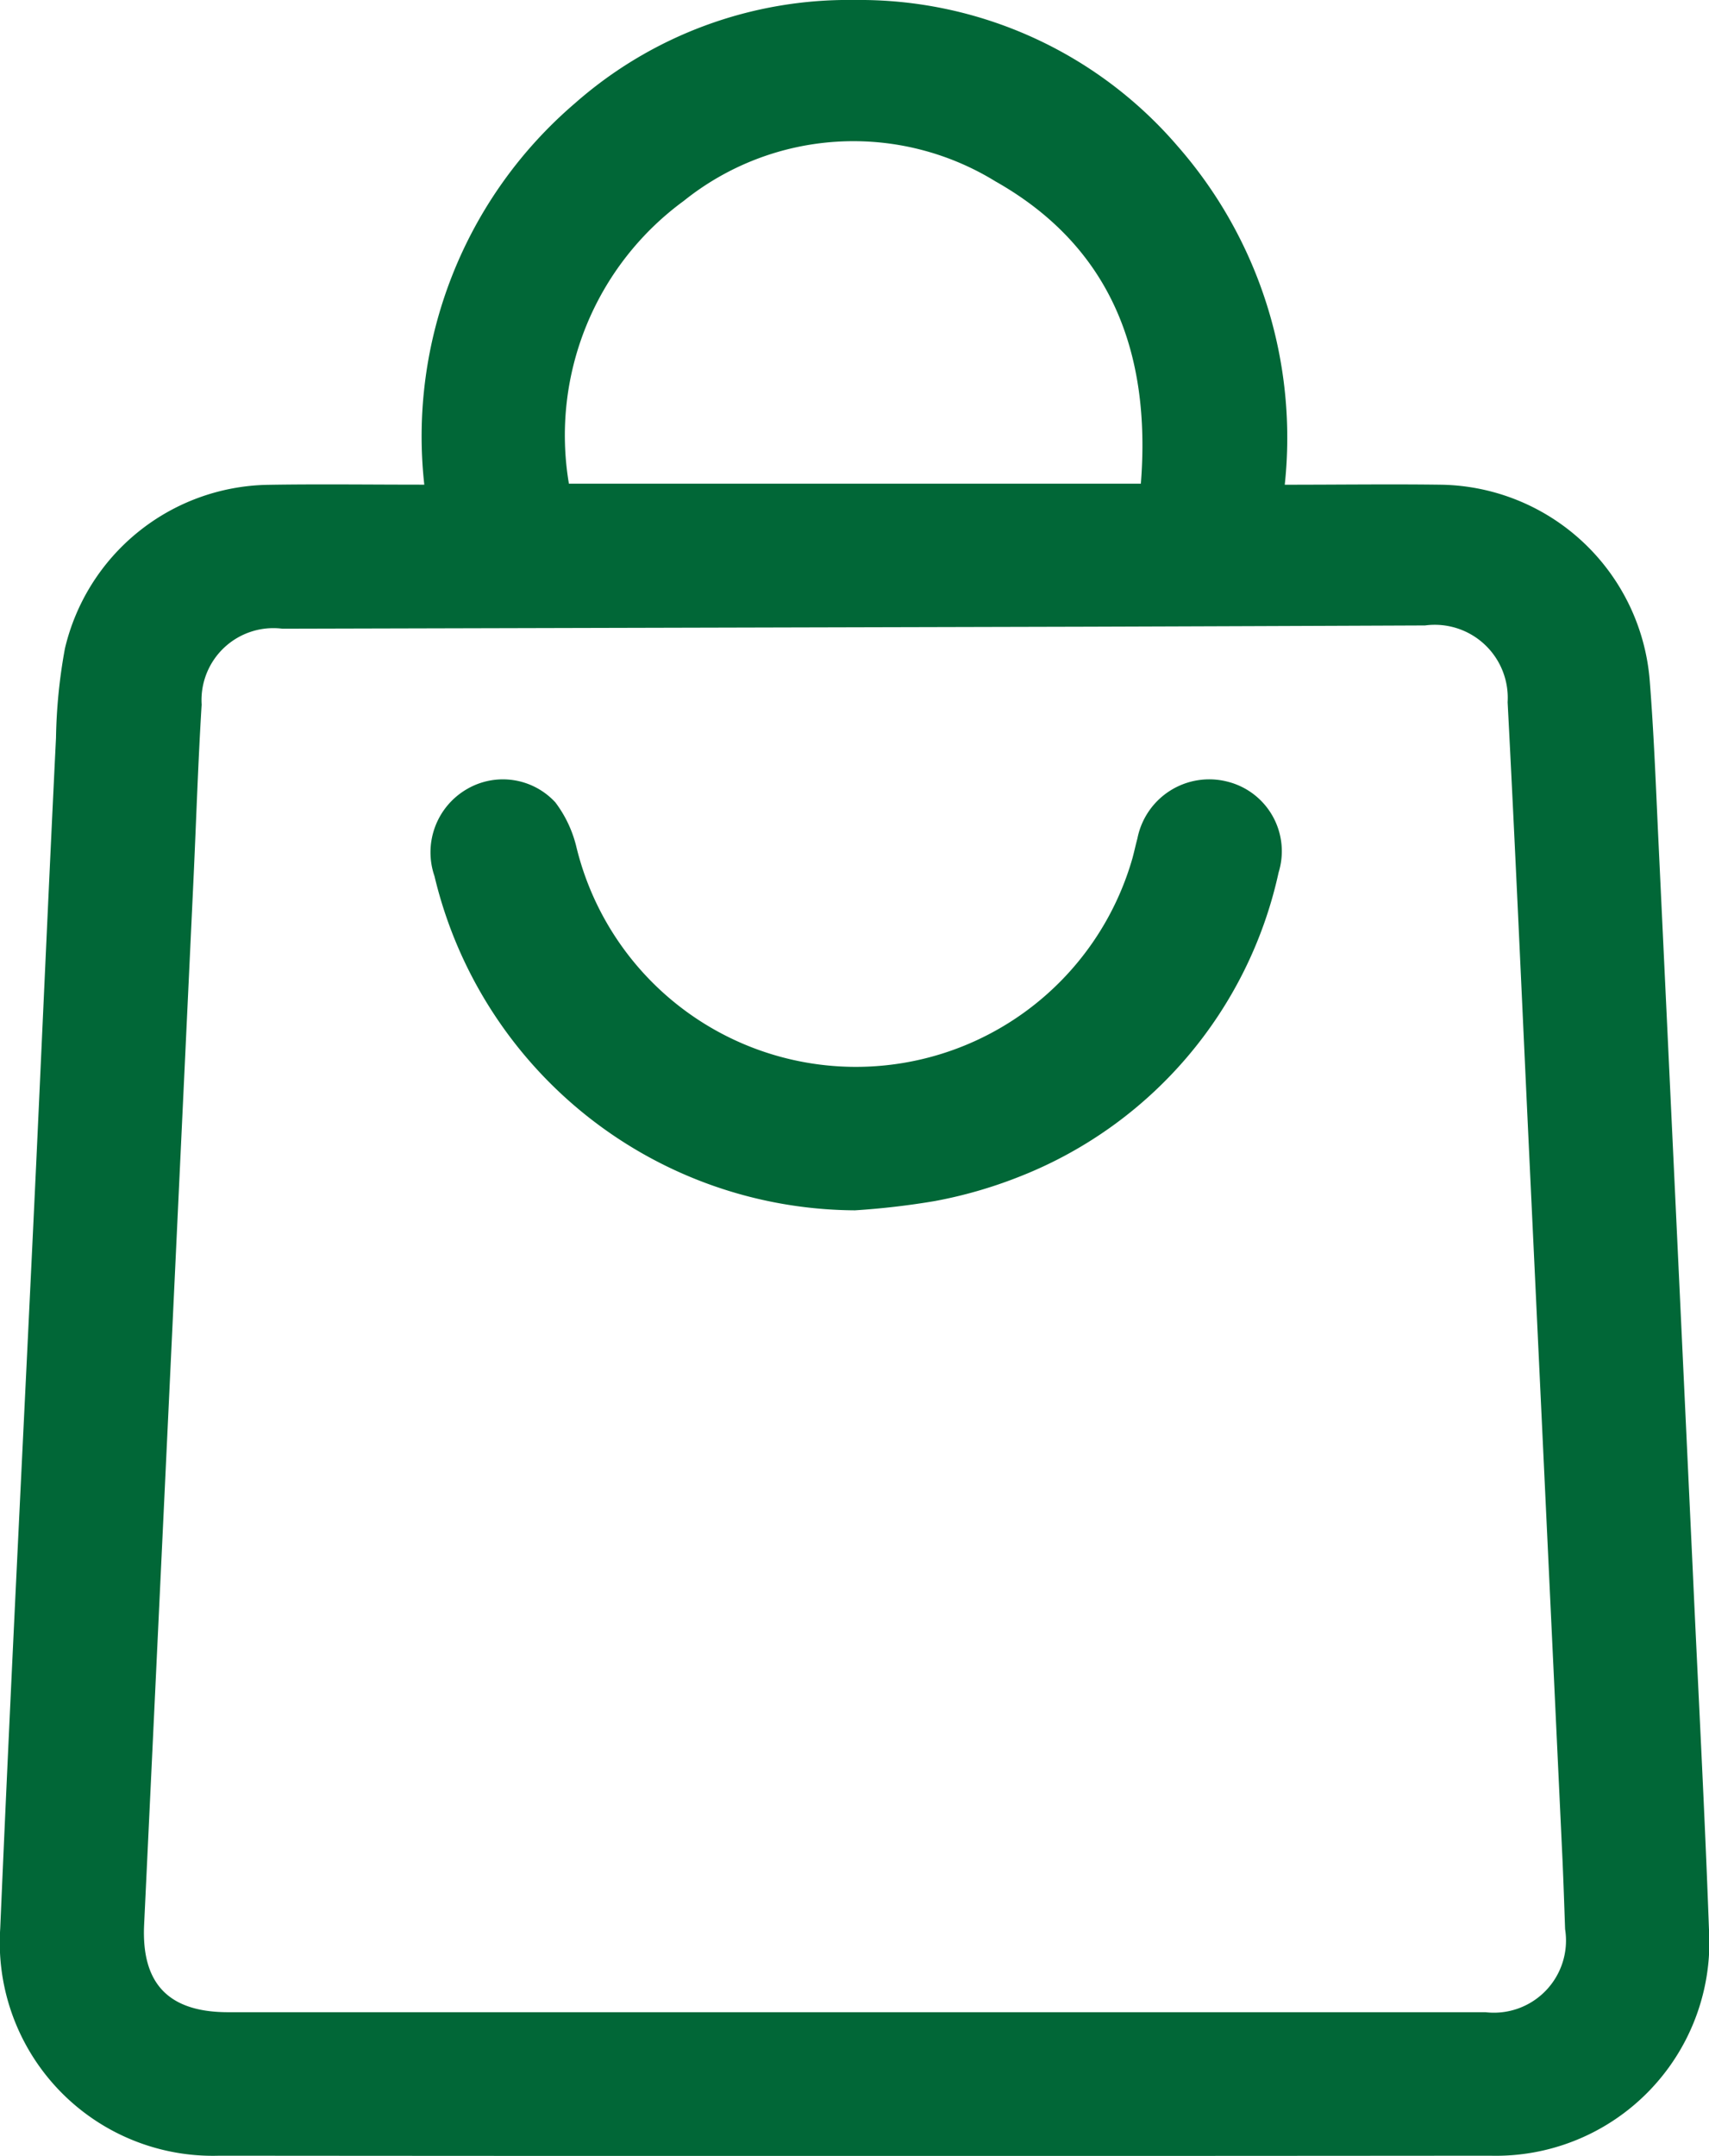
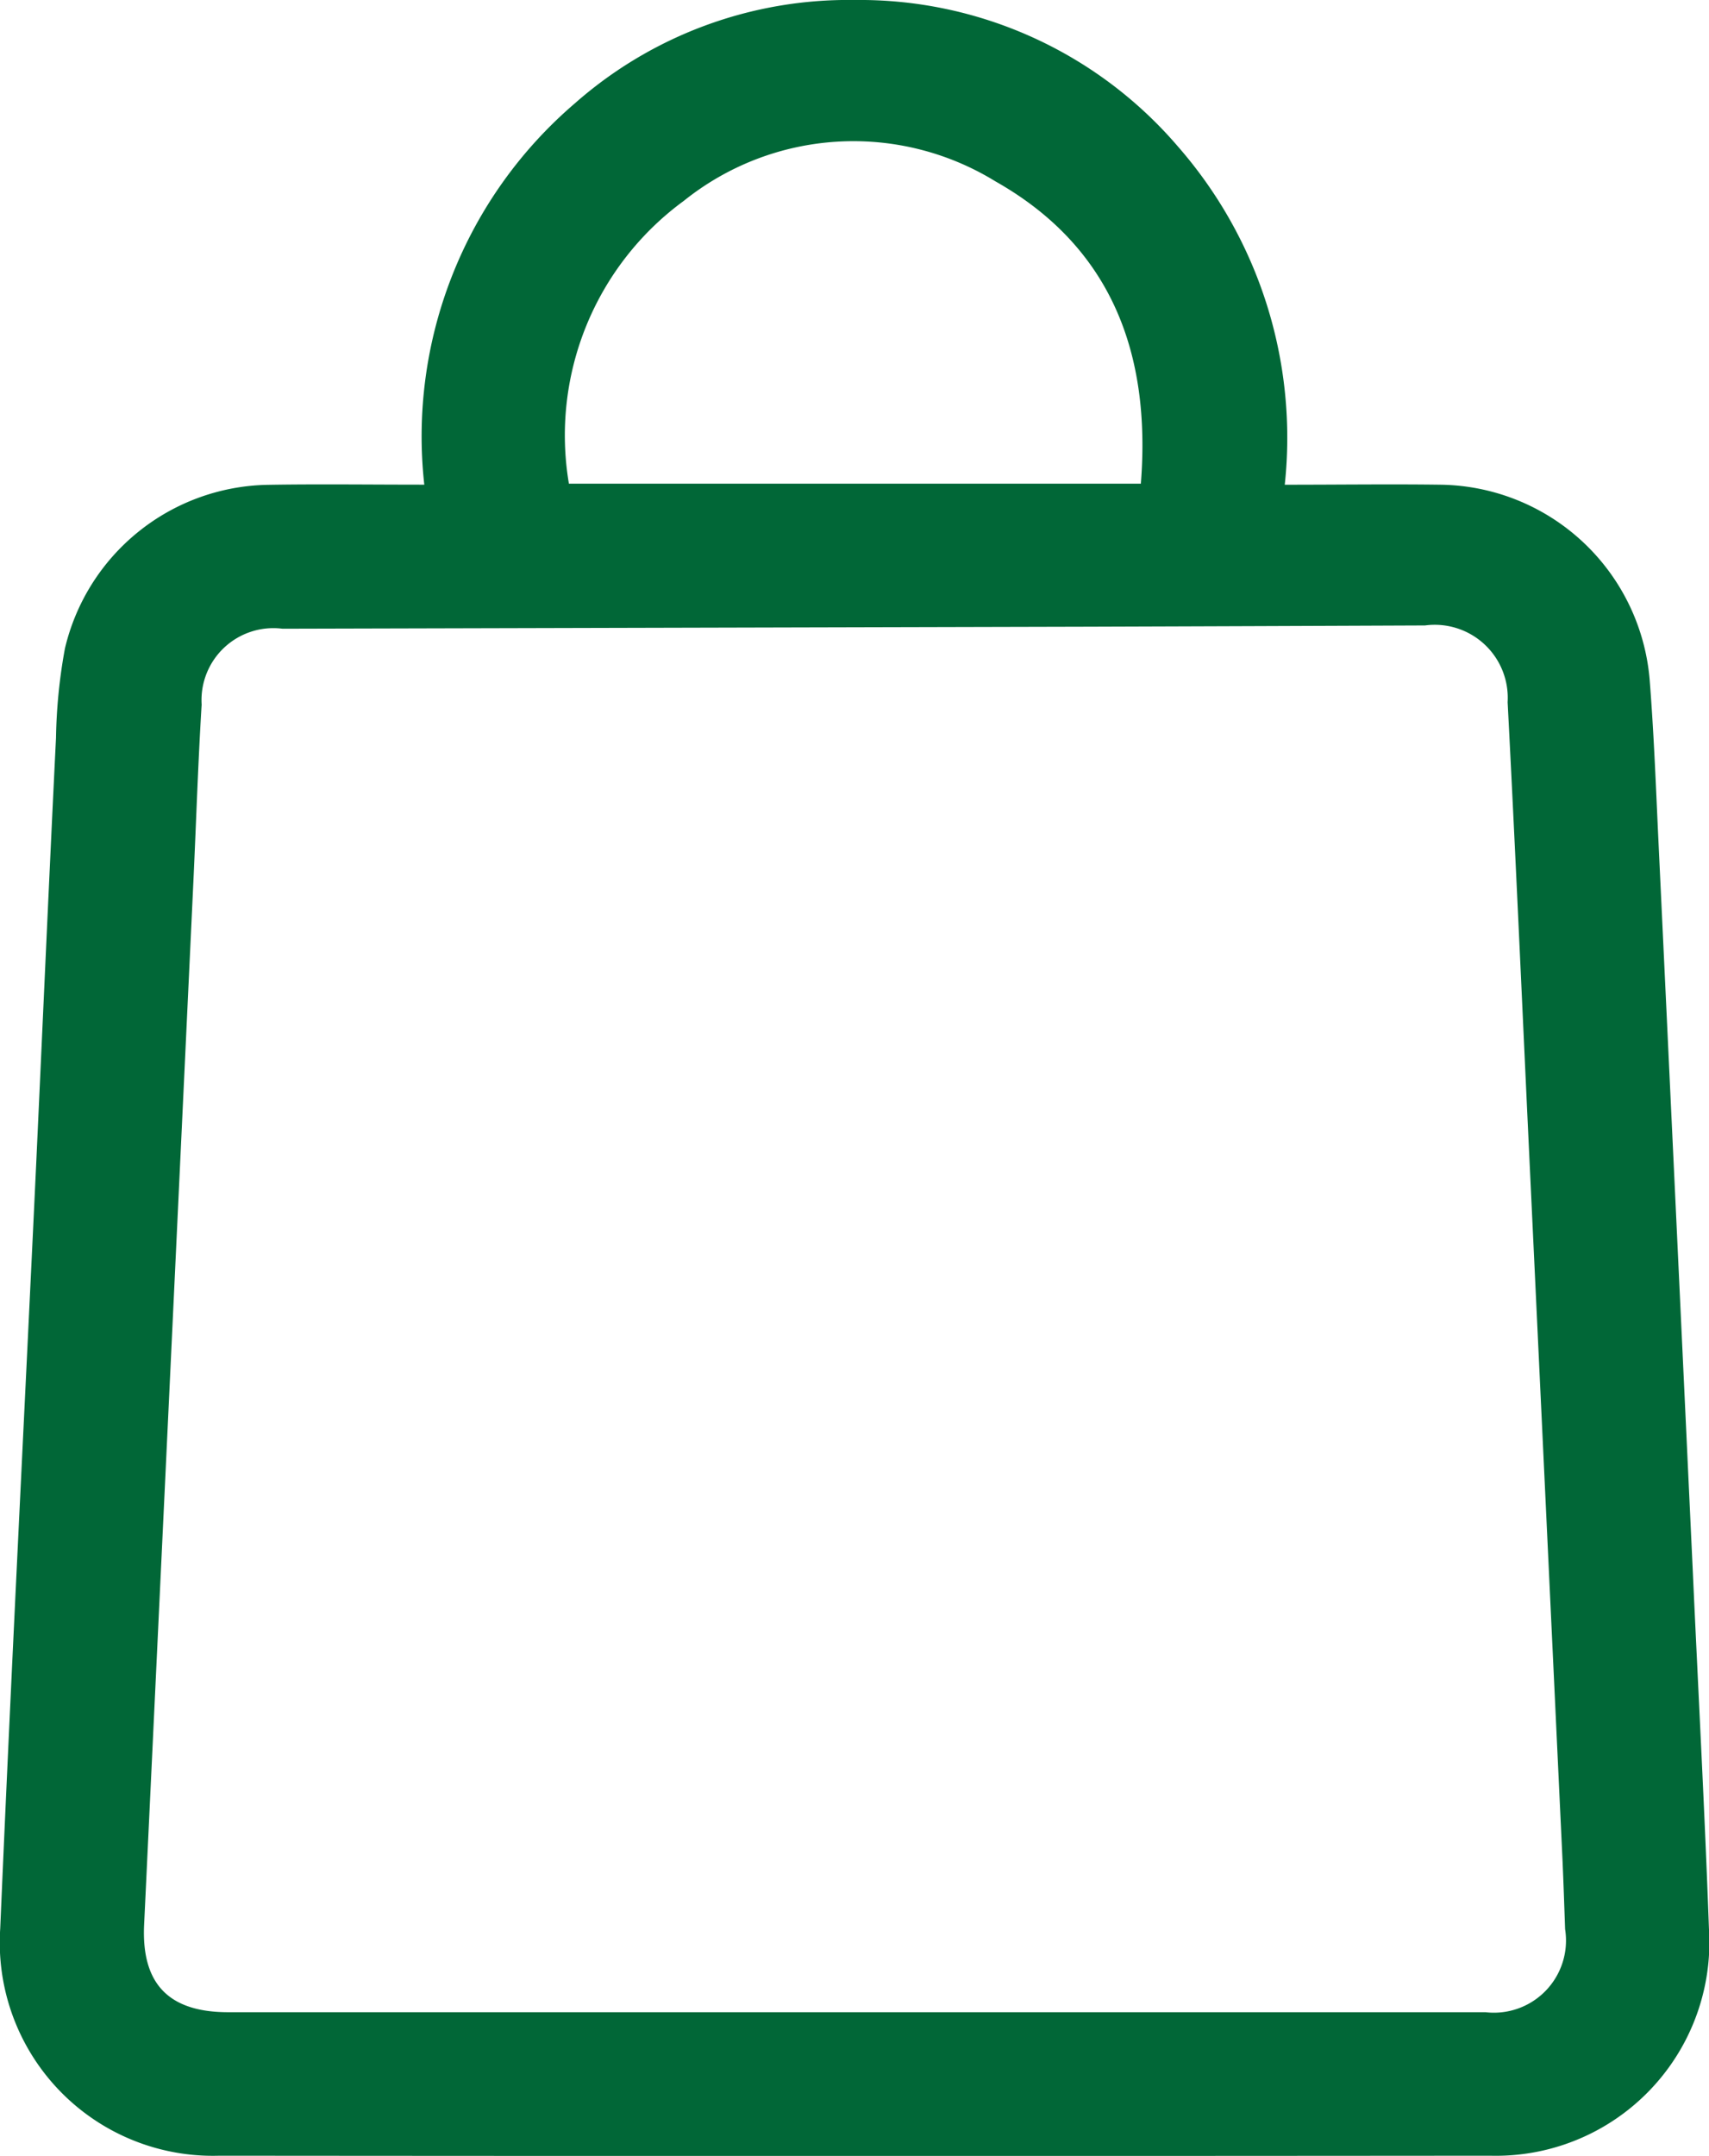
<svg xmlns="http://www.w3.org/2000/svg" id="bag" width="31.401" height="39.589" viewBox="0 0 31.401 39.589">
  <g id="Layer_1" data-name="Layer 1" transform="translate(0 0)">
    <path id="Path_6" data-name="Path 6" d="M7.761,8.892a8.048,8.048,0,0,1,2.764-7,7.6,7.6,0,0,1,5.143-1.9A7.7,7.7,0,0,1,21.6,2.673a8.12,8.12,0,0,1,1.971,6.22c1,0,1.944-.013,2.889,0a3.908,3.908,0,0,1,3.815,3.573c.073.918.11,1.838.152,2.755q.321,6.775.638,13.552c.1,2.21.22,4.421.3,6.632a3.923,3.923,0,0,1-4.024,4.172q-11.672.01-23.344,0A3.916,3.916,0,0,1-.031,35.407c.2-4.683.441-9.363.661-14.045.121-2.609.236-5.218.364-7.823A9.875,9.875,0,0,1,1.158,11.9,3.9,3.9,0,0,1,4.874,8.895C5.809,8.879,6.743,8.892,7.761,8.892Zm7.908,28.05h11.59a1.325,1.325,0,0,0,1.463-1.525c-.015-.425-.029-.852-.048-1.277q-.315-6.694-.632-13.387c-.123-2.622-.239-5.245-.376-7.866a1.341,1.341,0,0,0-1.517-1.41q-3.094.013-6.187.023l-14.807.037A1.321,1.321,0,0,0,3.67,12.931c-.066,1.07-.1,2.142-.15,3.213q-.451,9.595-.907,19.193c-.051,1.086.454,1.605,1.543,1.605ZM20.927,8.874c.191-2.405-.551-4.353-2.671-5.551a4.981,4.981,0,0,0-5.729.359,5.333,5.333,0,0,0-2.109,5.192Z" transform="translate(0.035 0.008)" fill="#016737" />
-     <path id="Path_7" data-name="Path 7" d="M79.7,137.807a7.984,7.984,0,0,1-7.727-6.137,1.341,1.341,0,0,1,.6-1.6,1.31,1.31,0,0,1,1.621.246,2.213,2.213,0,0,1,.382.8,5.285,5.285,0,0,0,10.223.22c.032-.119.058-.24.09-.359a1.345,1.345,0,0,1,1.653-1.042,1.317,1.317,0,0,1,.941,1.668,7.781,7.781,0,0,1-4.78,5.593,8.324,8.324,0,0,1-1.537.441A14.188,14.188,0,0,1,79.7,137.807Z" transform="translate(-63.99 -115.582)" fill="#016737" />
  </g>
</svg>